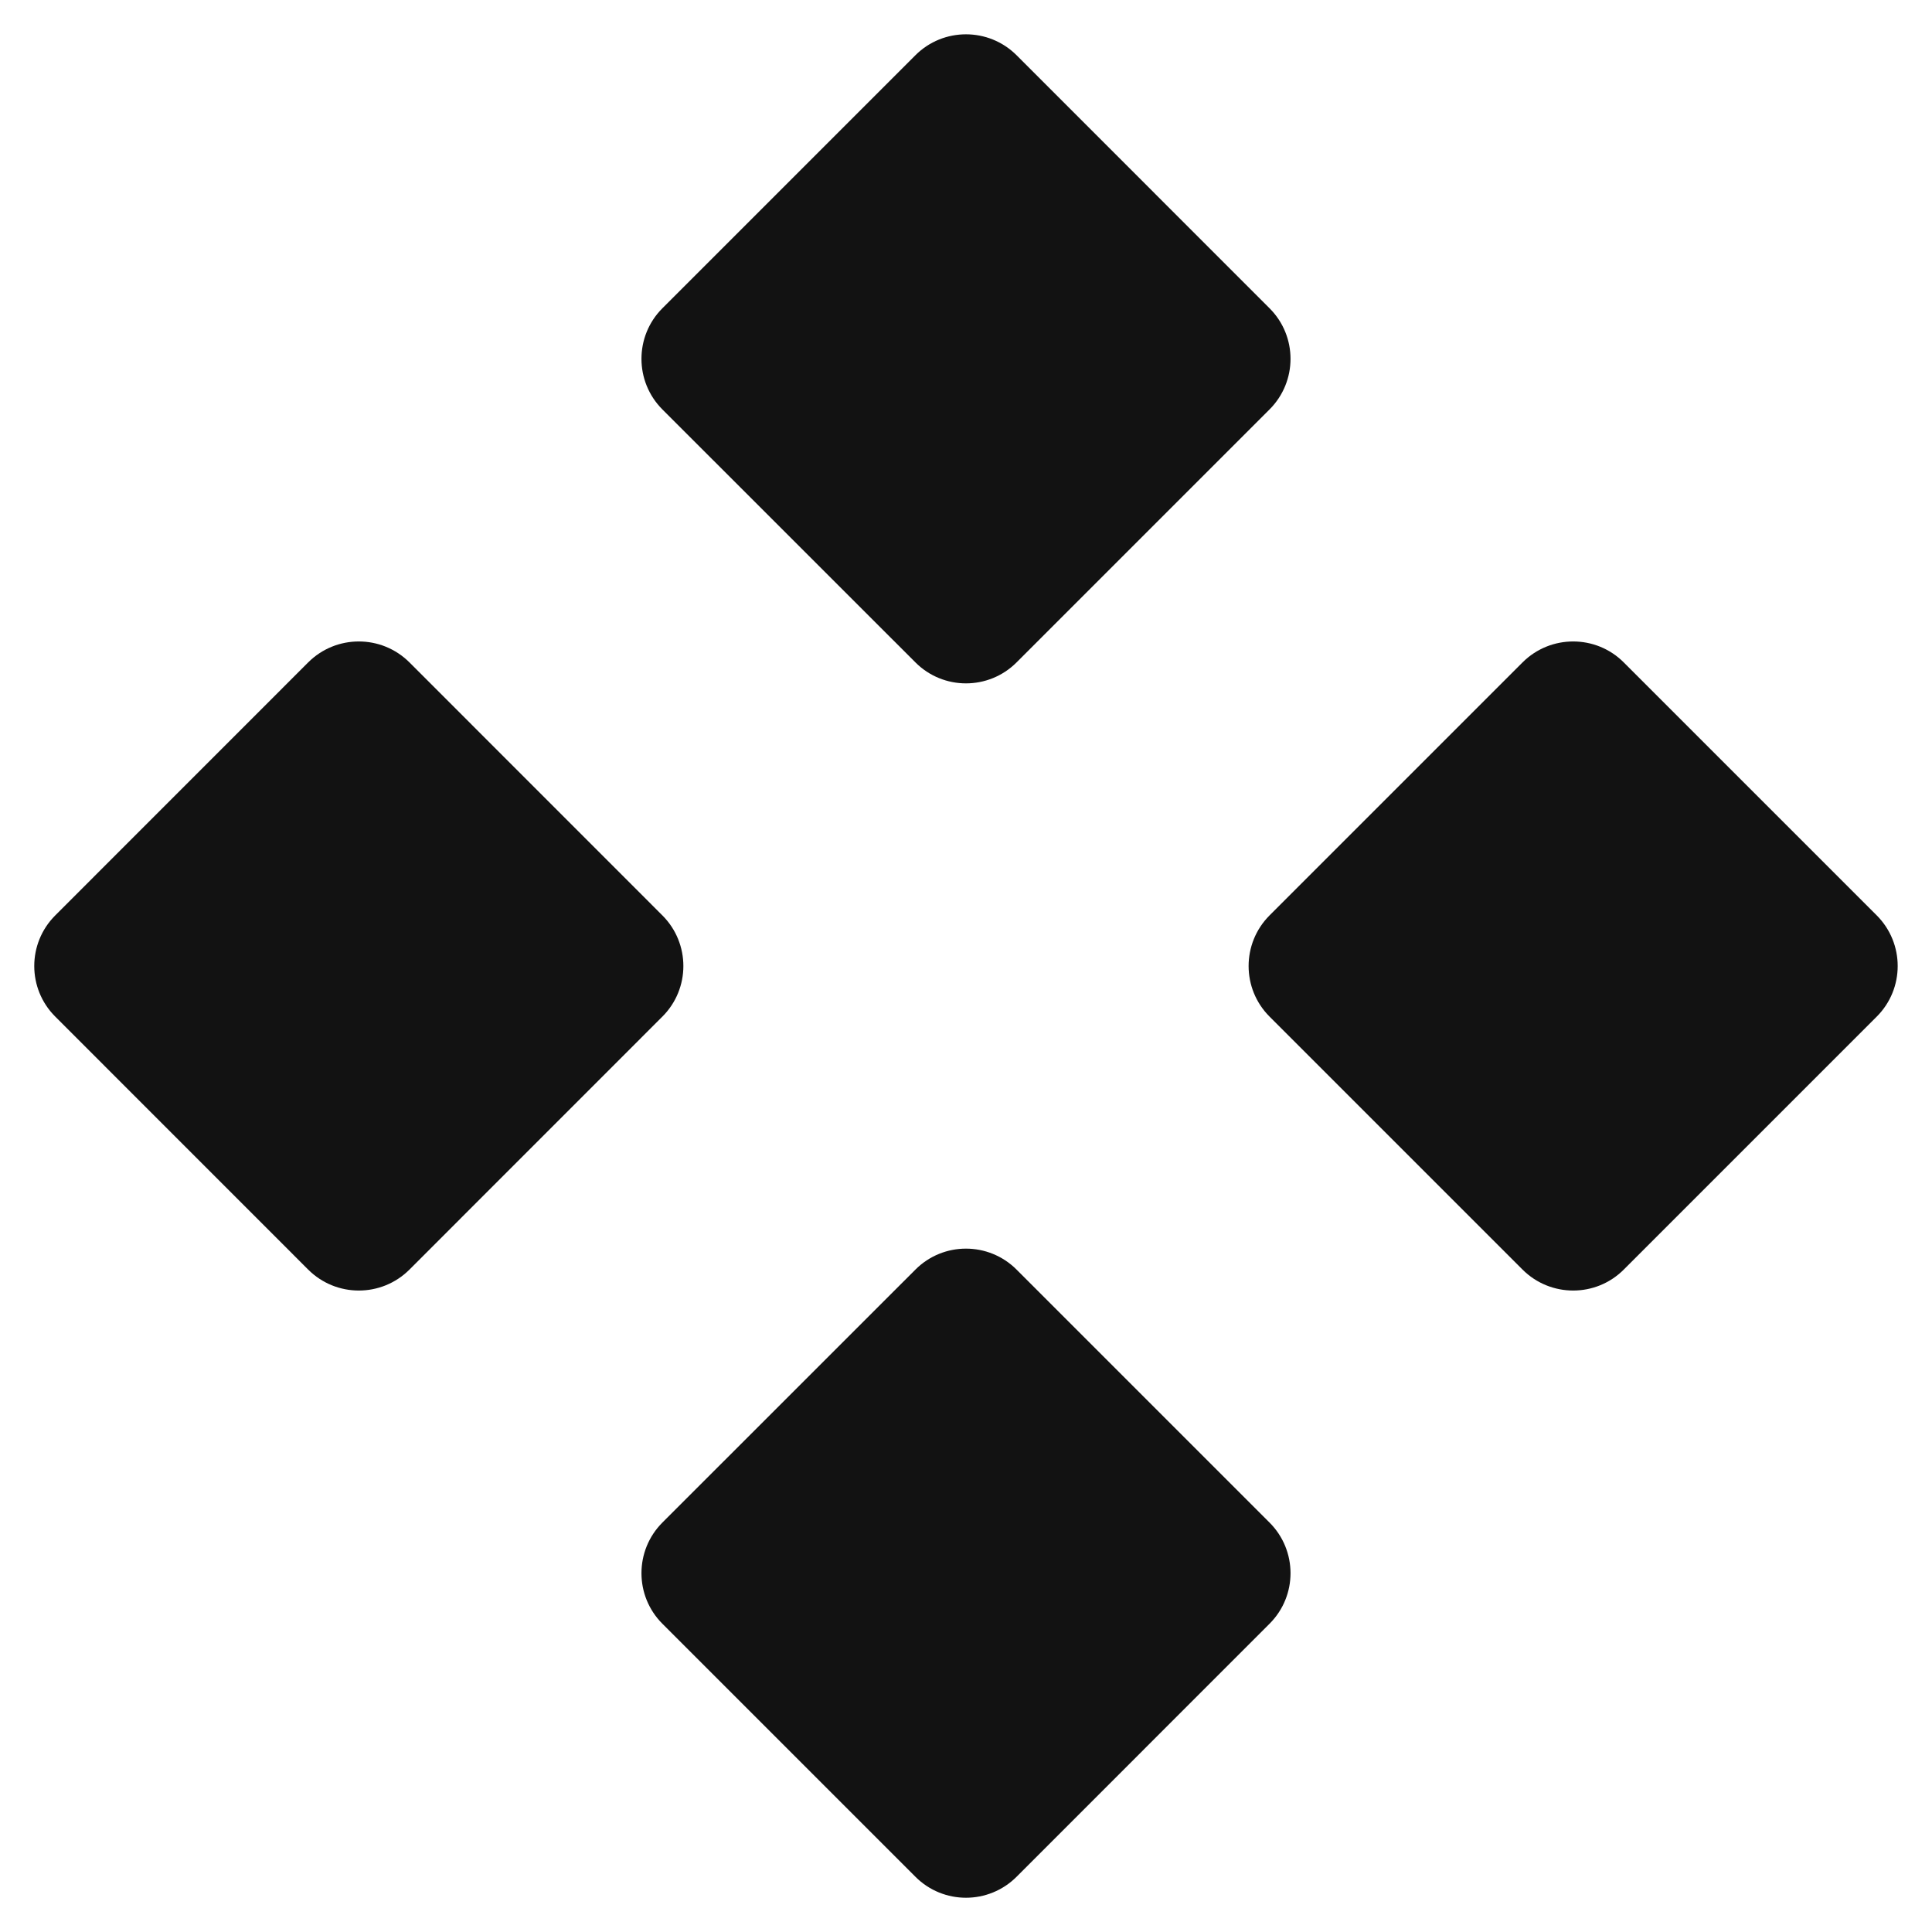
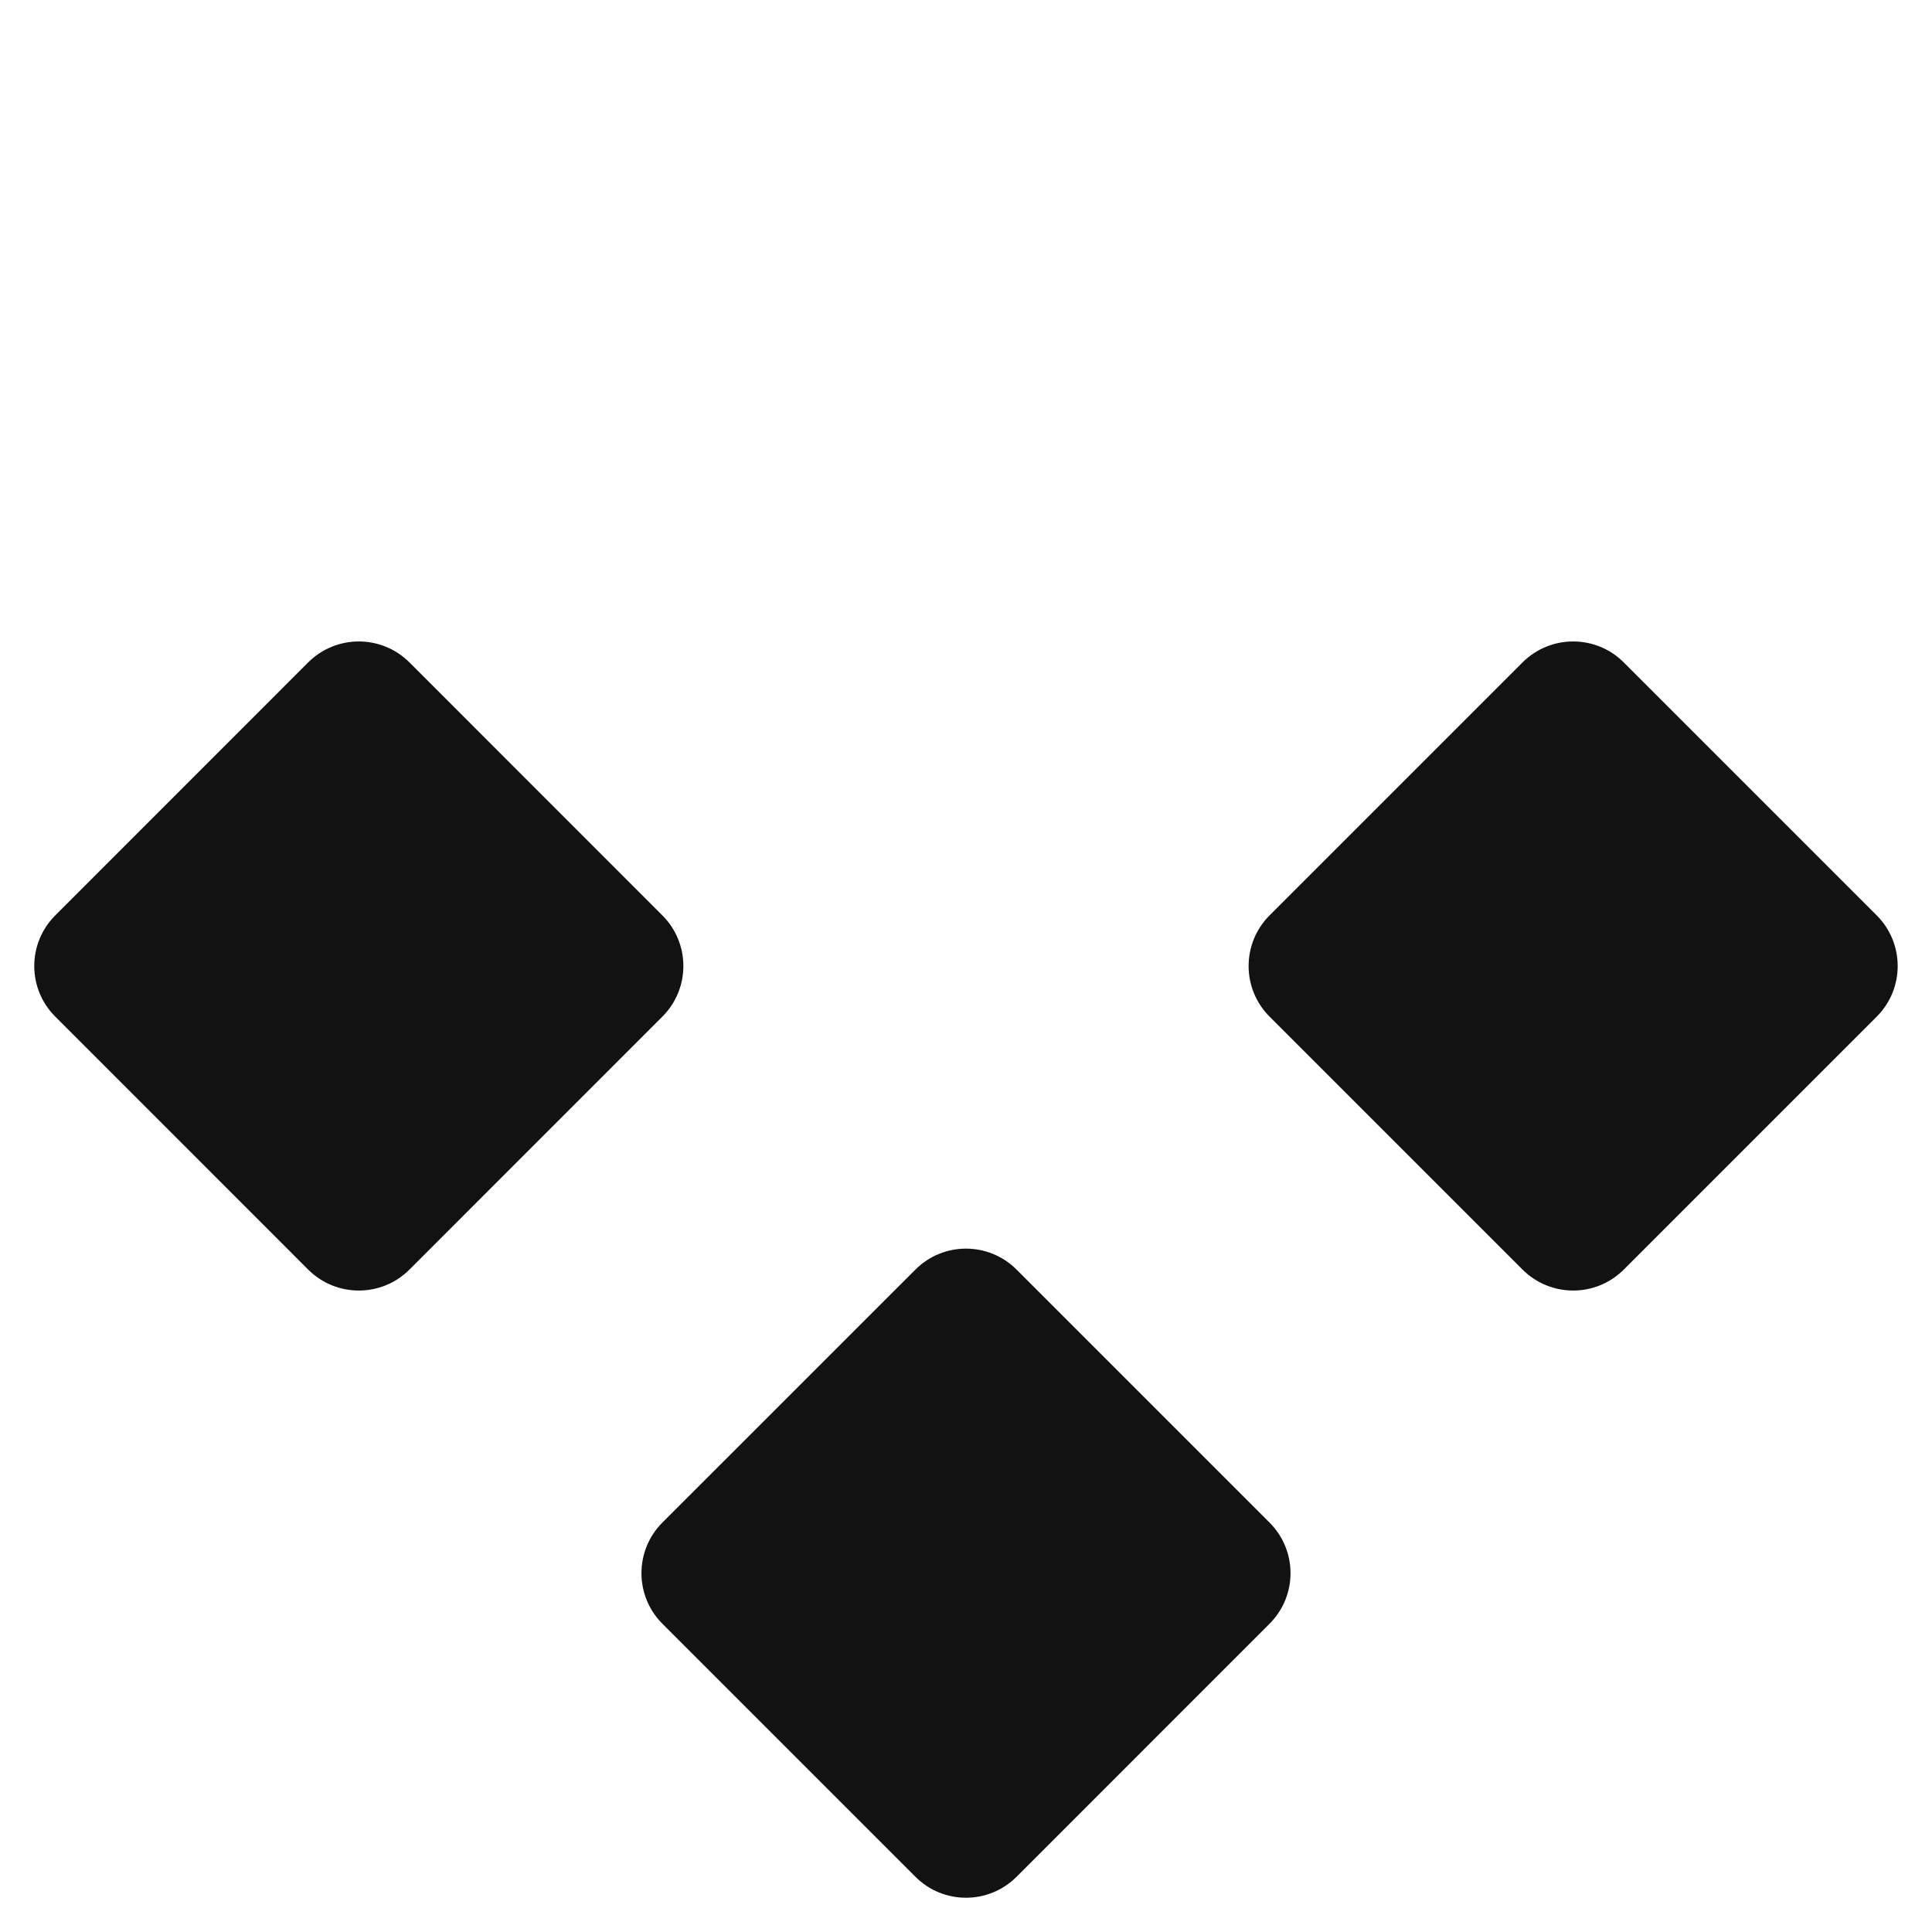
<svg xmlns="http://www.w3.org/2000/svg" width="27" height="27" viewBox="0 0 27 27" fill="none">
  <path d="M0.772 14.207C0.381 13.817 0.381 13.184 0.772 12.793L4.307 9.257C4.698 8.867 5.331 8.867 5.722 9.257L9.257 12.793C9.648 13.184 9.648 13.817 9.257 14.207L5.722 17.743C5.331 18.133 4.698 18.133 4.307 17.743L0.772 14.207Z" fill="#121212" />
  <path d="M9.257 22.692C8.867 22.302 8.867 21.669 9.257 21.278L12.793 17.743C13.183 17.352 13.816 17.352 14.207 17.743L17.742 21.278C18.133 21.669 18.133 22.302 17.742 22.692L14.207 26.228C13.816 26.619 13.183 26.619 12.793 26.228L9.257 22.692Z" fill="#121212" />
-   <path d="M9.257 5.722C8.867 5.331 8.867 4.698 9.257 4.308L12.793 0.772C13.183 0.382 13.816 0.382 14.207 0.772L17.742 4.308C18.133 4.698 18.133 5.331 17.742 5.722L14.207 9.257C13.816 9.648 13.183 9.648 12.793 9.257L9.257 5.722Z" fill="#121212" />
  <path d="M17.742 14.207C17.352 13.817 17.352 13.184 17.742 12.793L21.278 9.257C21.669 8.867 22.302 8.867 22.692 9.257L26.228 12.793C26.618 13.184 26.618 13.817 26.228 14.207L22.692 17.743C22.302 18.133 21.669 18.133 21.278 17.743L17.742 14.207Z" fill="#121212" />
</svg>